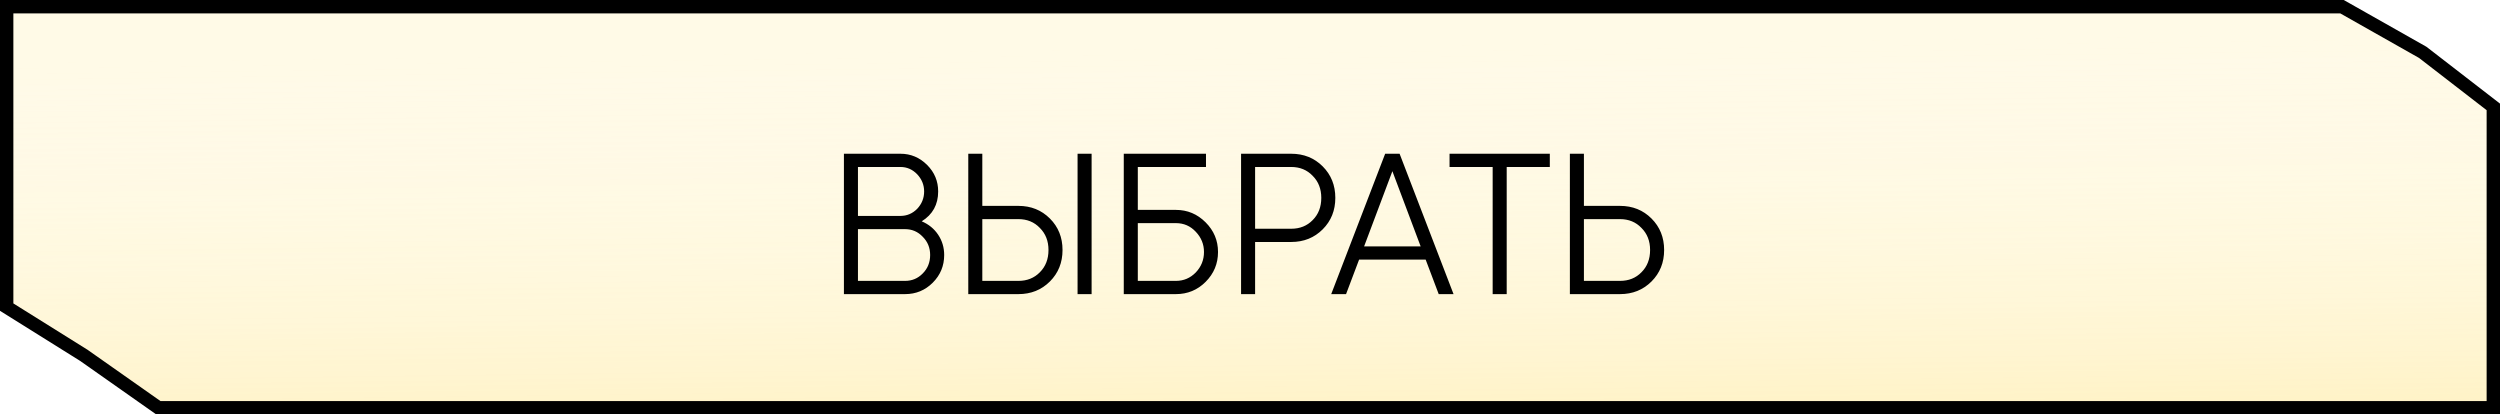
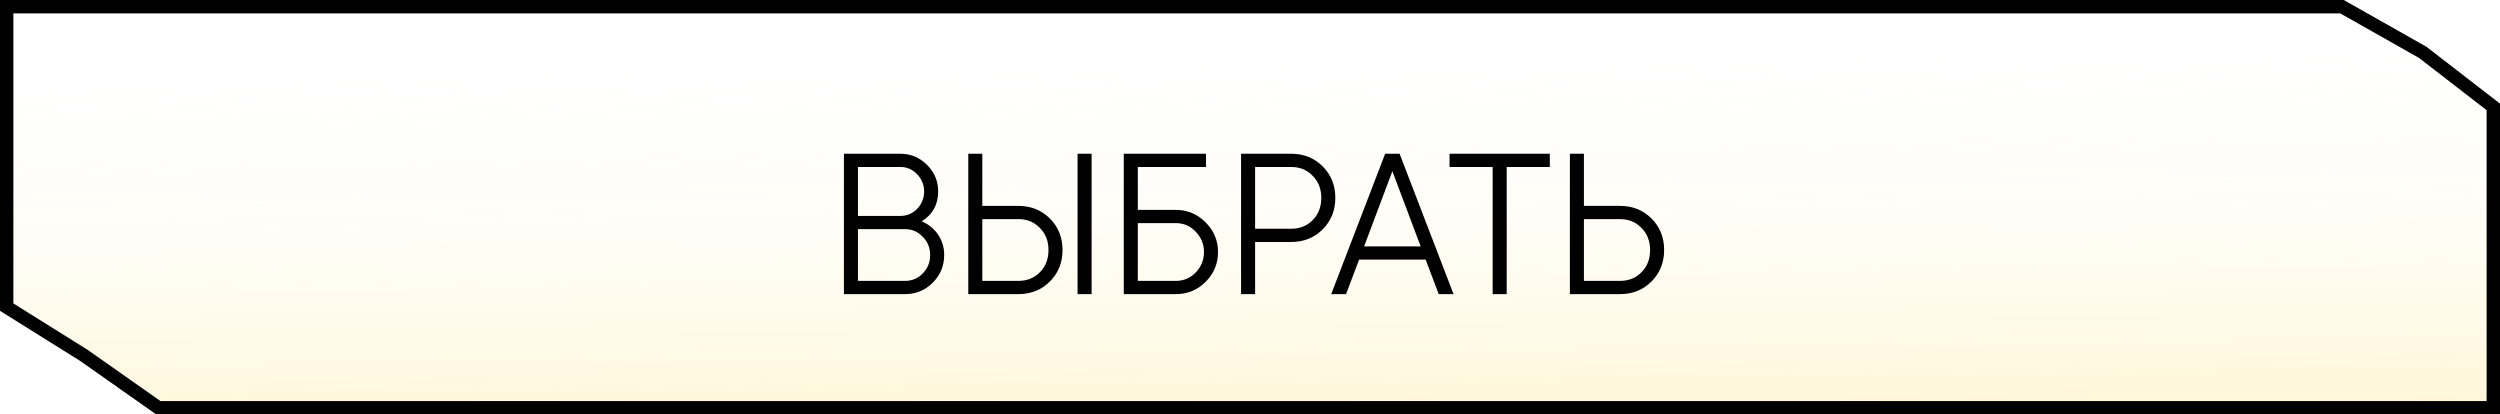
<svg xmlns="http://www.w3.org/2000/svg" width="187" height="31" viewBox="0 0 187 31" fill="none">
-   <path d="M6.288 26.591L6.277 26.583L6.265 26.576L0.5 22.973V15.5V0.5H93.5H140.25H163.625H175.181L181.223 3.918L186.5 7.996V15.5V30.5H93.5H46.75H23.375H11.846L6.288 26.591Z" fill="#FFD335" fill-opacity="0.12" />
  <path d="M6.288 26.591L6.277 26.583L6.265 26.576L0.5 22.973V15.5V0.5H93.5H140.25H163.625H175.181L181.223 3.918L186.5 7.996V15.5V30.5H93.5H46.75H23.375H11.846L6.288 26.591Z" fill="url(#paint0_linear_87_96)" fill-opacity="0.4" />
  <path d="M6.288 26.591L6.277 26.583L6.265 26.576L0.5 22.973V15.5V0.5H93.5H140.25H163.625H175.181L181.223 3.918L186.5 7.996V15.5V30.5H93.5H46.75H23.375H11.846L6.288 26.591Z" stroke="black" />
  <path d="M68.945 16.555C69.465 16.775 69.875 17.11 70.175 17.56C70.475 18.01 70.625 18.515 70.625 19.075C70.625 19.885 70.34 20.575 69.77 21.145C69.2 21.715 68.51 22 67.7 22H63.125V11.5H67.355C68.125 11.5 68.79 11.78 69.35 12.34C69.9 12.89 70.175 13.55 70.175 14.32C70.175 15.3 69.765 16.045 68.945 16.555ZM67.355 12.49H64.175V16.15H67.355C67.835 16.15 68.25 15.975 68.6 15.625C68.95 15.255 69.125 14.82 69.125 14.32C69.125 13.83 68.95 13.4 68.6 13.03C68.25 12.67 67.835 12.49 67.355 12.49ZM64.175 21.01H67.7C68.22 21.01 68.66 20.825 69.02 20.455C69.39 20.085 69.575 19.625 69.575 19.075C69.575 18.535 69.39 18.08 69.02 17.71C68.66 17.33 68.22 17.14 67.7 17.14H64.175V21.01ZM76.177 22H72.427V11.5H73.477V15.4H76.177C77.117 15.4 77.902 15.715 78.532 16.345C79.162 16.975 79.477 17.76 79.477 18.7C79.477 19.64 79.162 20.425 78.532 21.055C77.902 21.685 77.117 22 76.177 22ZM81.652 22H80.602V11.5H81.652V22ZM73.477 16.39V21.01H76.177C76.827 21.01 77.362 20.795 77.782 20.365C78.212 19.935 78.427 19.38 78.427 18.7C78.427 18.03 78.212 17.48 77.782 17.05C77.362 16.61 76.827 16.39 76.177 16.39H73.477ZM85.108 15.7H87.958C88.818 15.7 89.558 16.01 90.178 16.63C90.798 17.25 91.108 17.99 91.108 18.85C91.108 19.72 90.798 20.465 90.178 21.085C89.568 21.695 88.828 22 87.958 22H84.058V11.5H90.208V12.49H85.108V15.7ZM85.108 21.01H87.958C88.538 21.01 89.033 20.8 89.443 20.38C89.853 19.95 90.058 19.44 90.058 18.85C90.058 18.27 89.853 17.765 89.443 17.335C89.043 16.905 88.548 16.69 87.958 16.69H85.108V21.01ZM92.832 11.5H96.582C97.522 11.5 98.307 11.815 98.937 12.445C99.567 13.075 99.882 13.86 99.882 14.8C99.882 15.74 99.567 16.525 98.937 17.155C98.307 17.785 97.522 18.1 96.582 18.1H93.882V22H92.832V11.5ZM93.882 17.11H96.582C97.232 17.11 97.767 16.895 98.187 16.465C98.617 16.035 98.832 15.48 98.832 14.8C98.832 14.13 98.617 13.58 98.187 13.15C97.767 12.71 97.232 12.49 96.582 12.49H93.882V17.11ZM108.725 22H107.615L106.64 19.42H101.66L100.685 22H99.575L103.61 11.5H104.69L108.725 22ZM104.15 12.805L102.035 18.43H106.265L104.15 12.805ZM108.426 11.5H115.926V12.49H112.701V22H111.651V12.49H108.426V11.5ZM118.477 15.4H121.177C122.117 15.4 122.902 15.715 123.532 16.345C124.162 16.975 124.477 17.76 124.477 18.7C124.477 19.64 124.162 20.425 123.532 21.055C122.902 21.685 122.117 22 121.177 22H117.427V11.5H118.477V15.4ZM118.477 21.01H121.177C121.827 21.01 122.362 20.795 122.782 20.365C123.212 19.935 123.427 19.38 123.427 18.7C123.427 18.03 123.212 17.48 122.782 17.05C122.362 16.61 121.827 16.39 121.177 16.39H118.477V21.01Z" fill="black" />
  <defs>
    <linearGradient id="paint0_linear_87_96" x1="93.5" y1="44" x2="93" y2="3" gradientUnits="userSpaceOnUse">
      <stop stop-color="#FFD335" />
      <stop offset="1" stop-color="white" stop-opacity="0" />
    </linearGradient>
  </defs>
</svg>